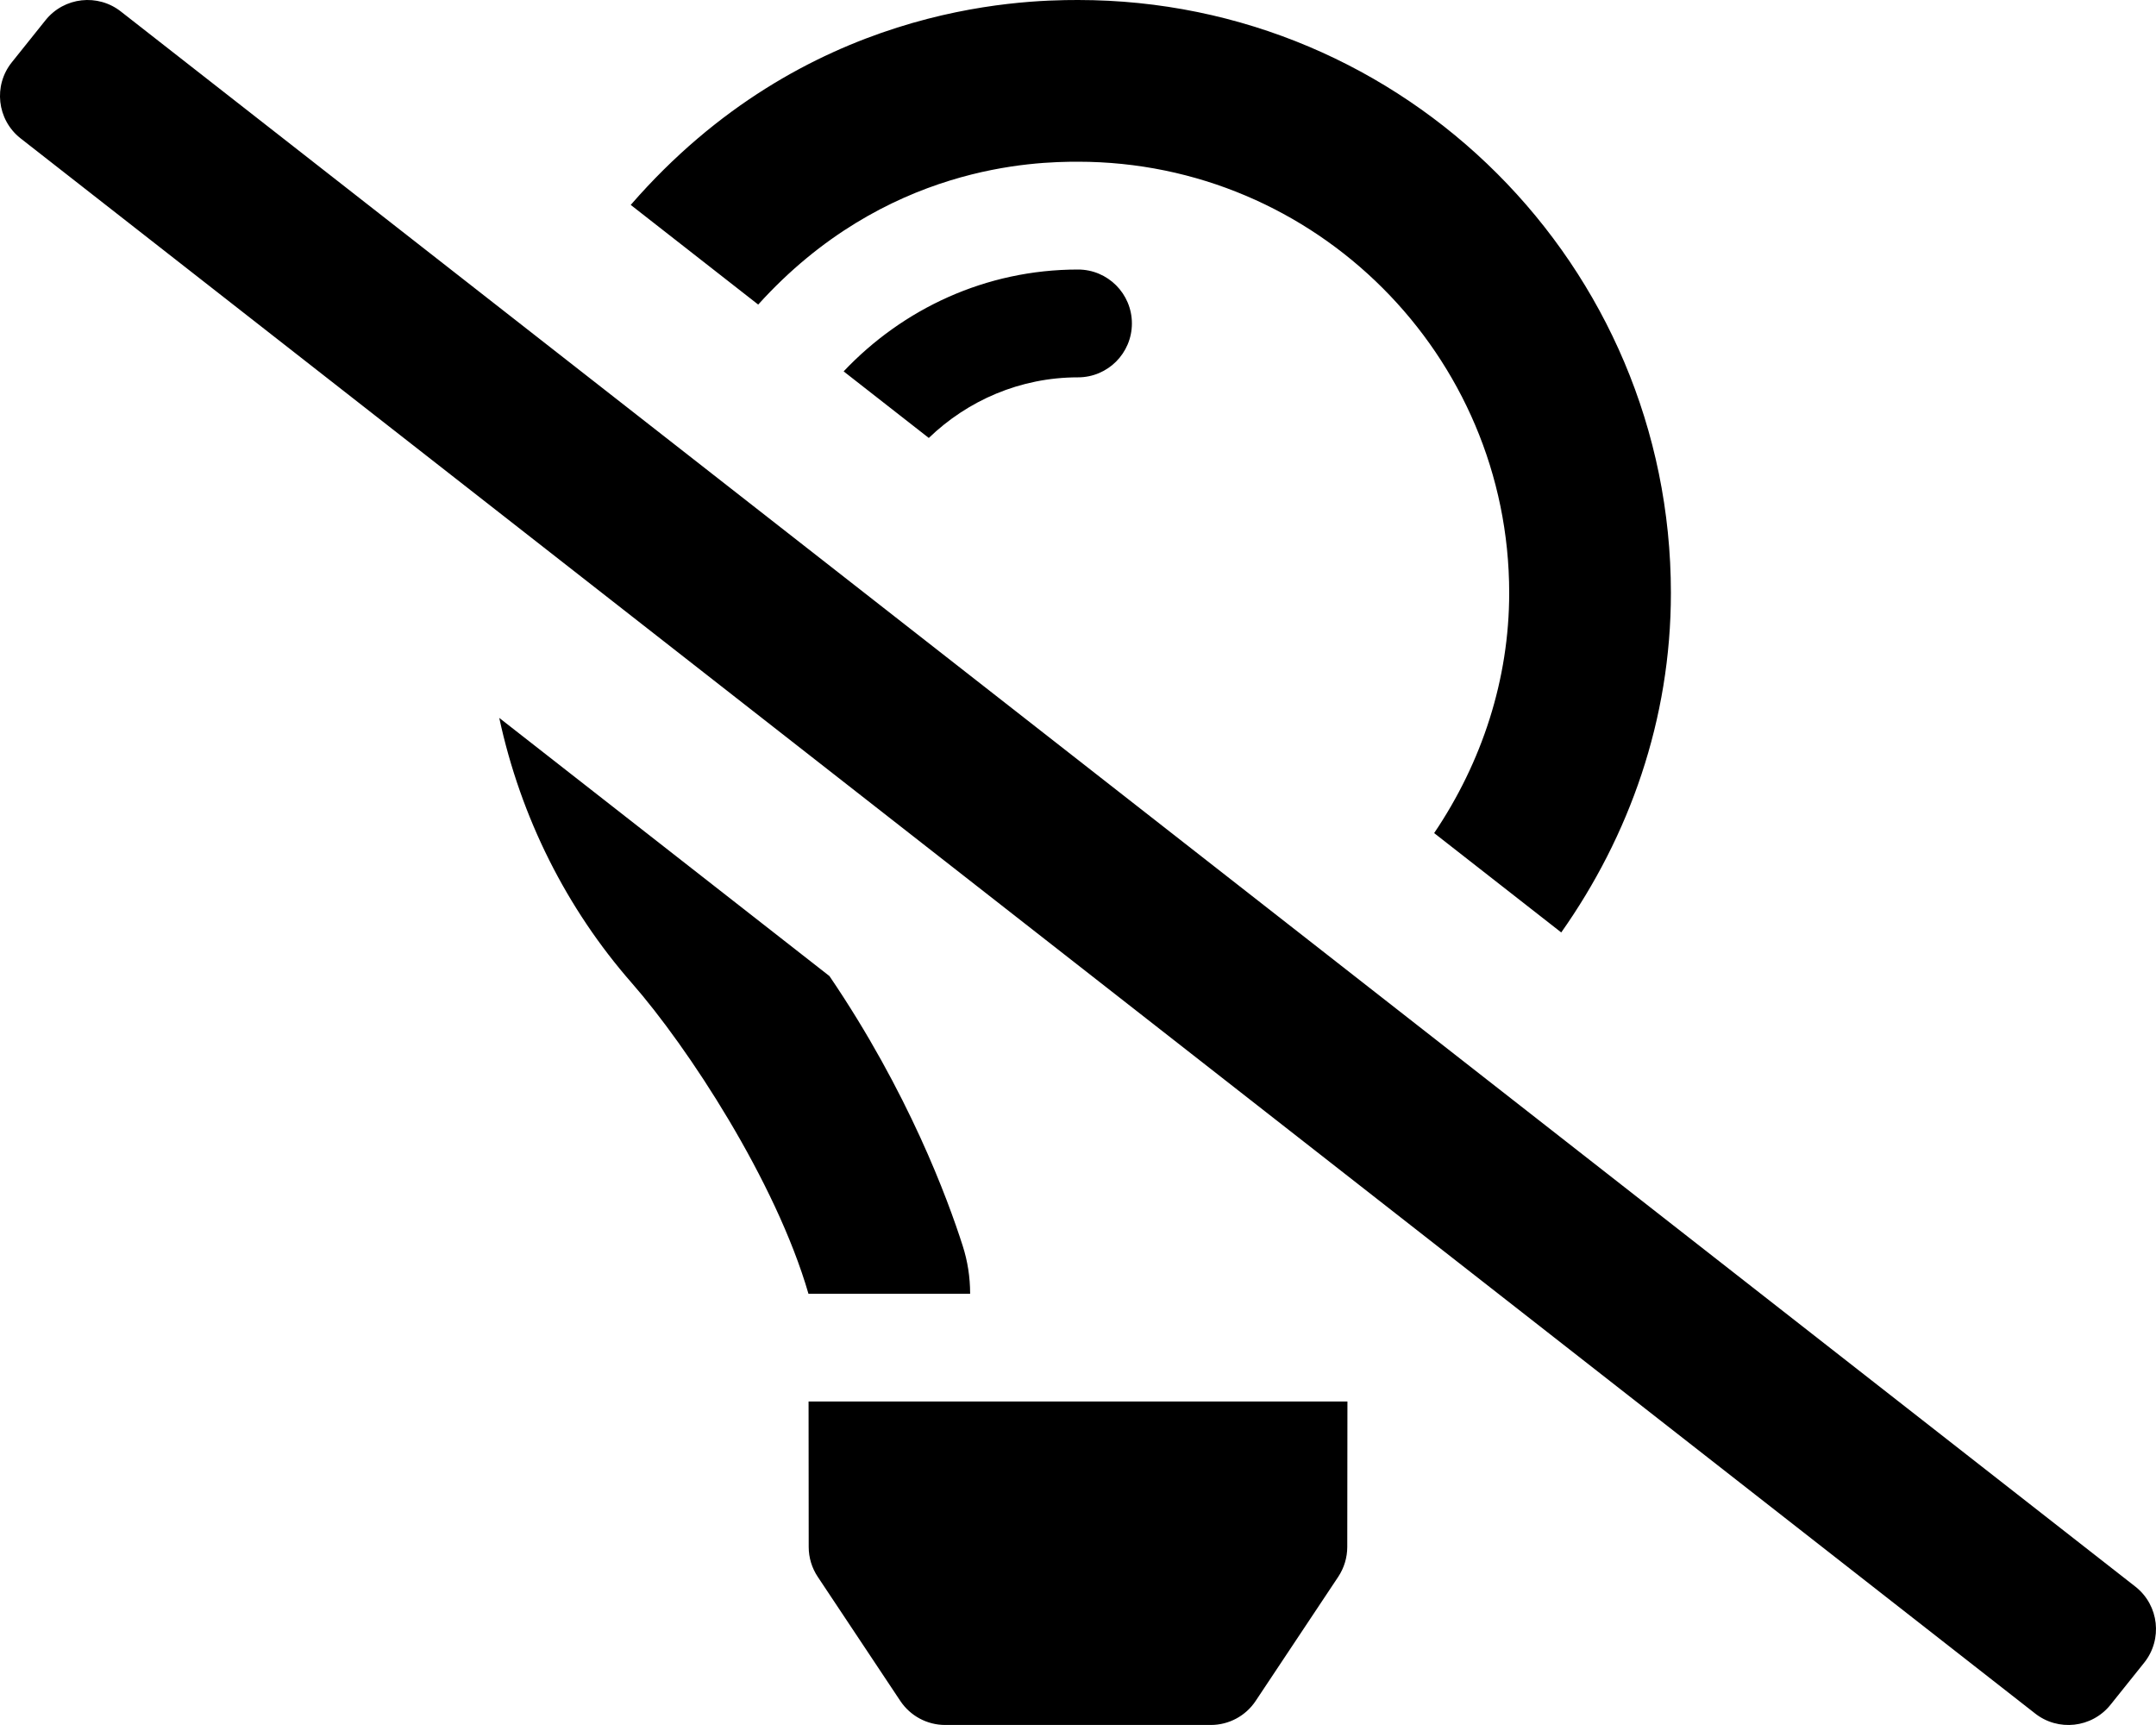
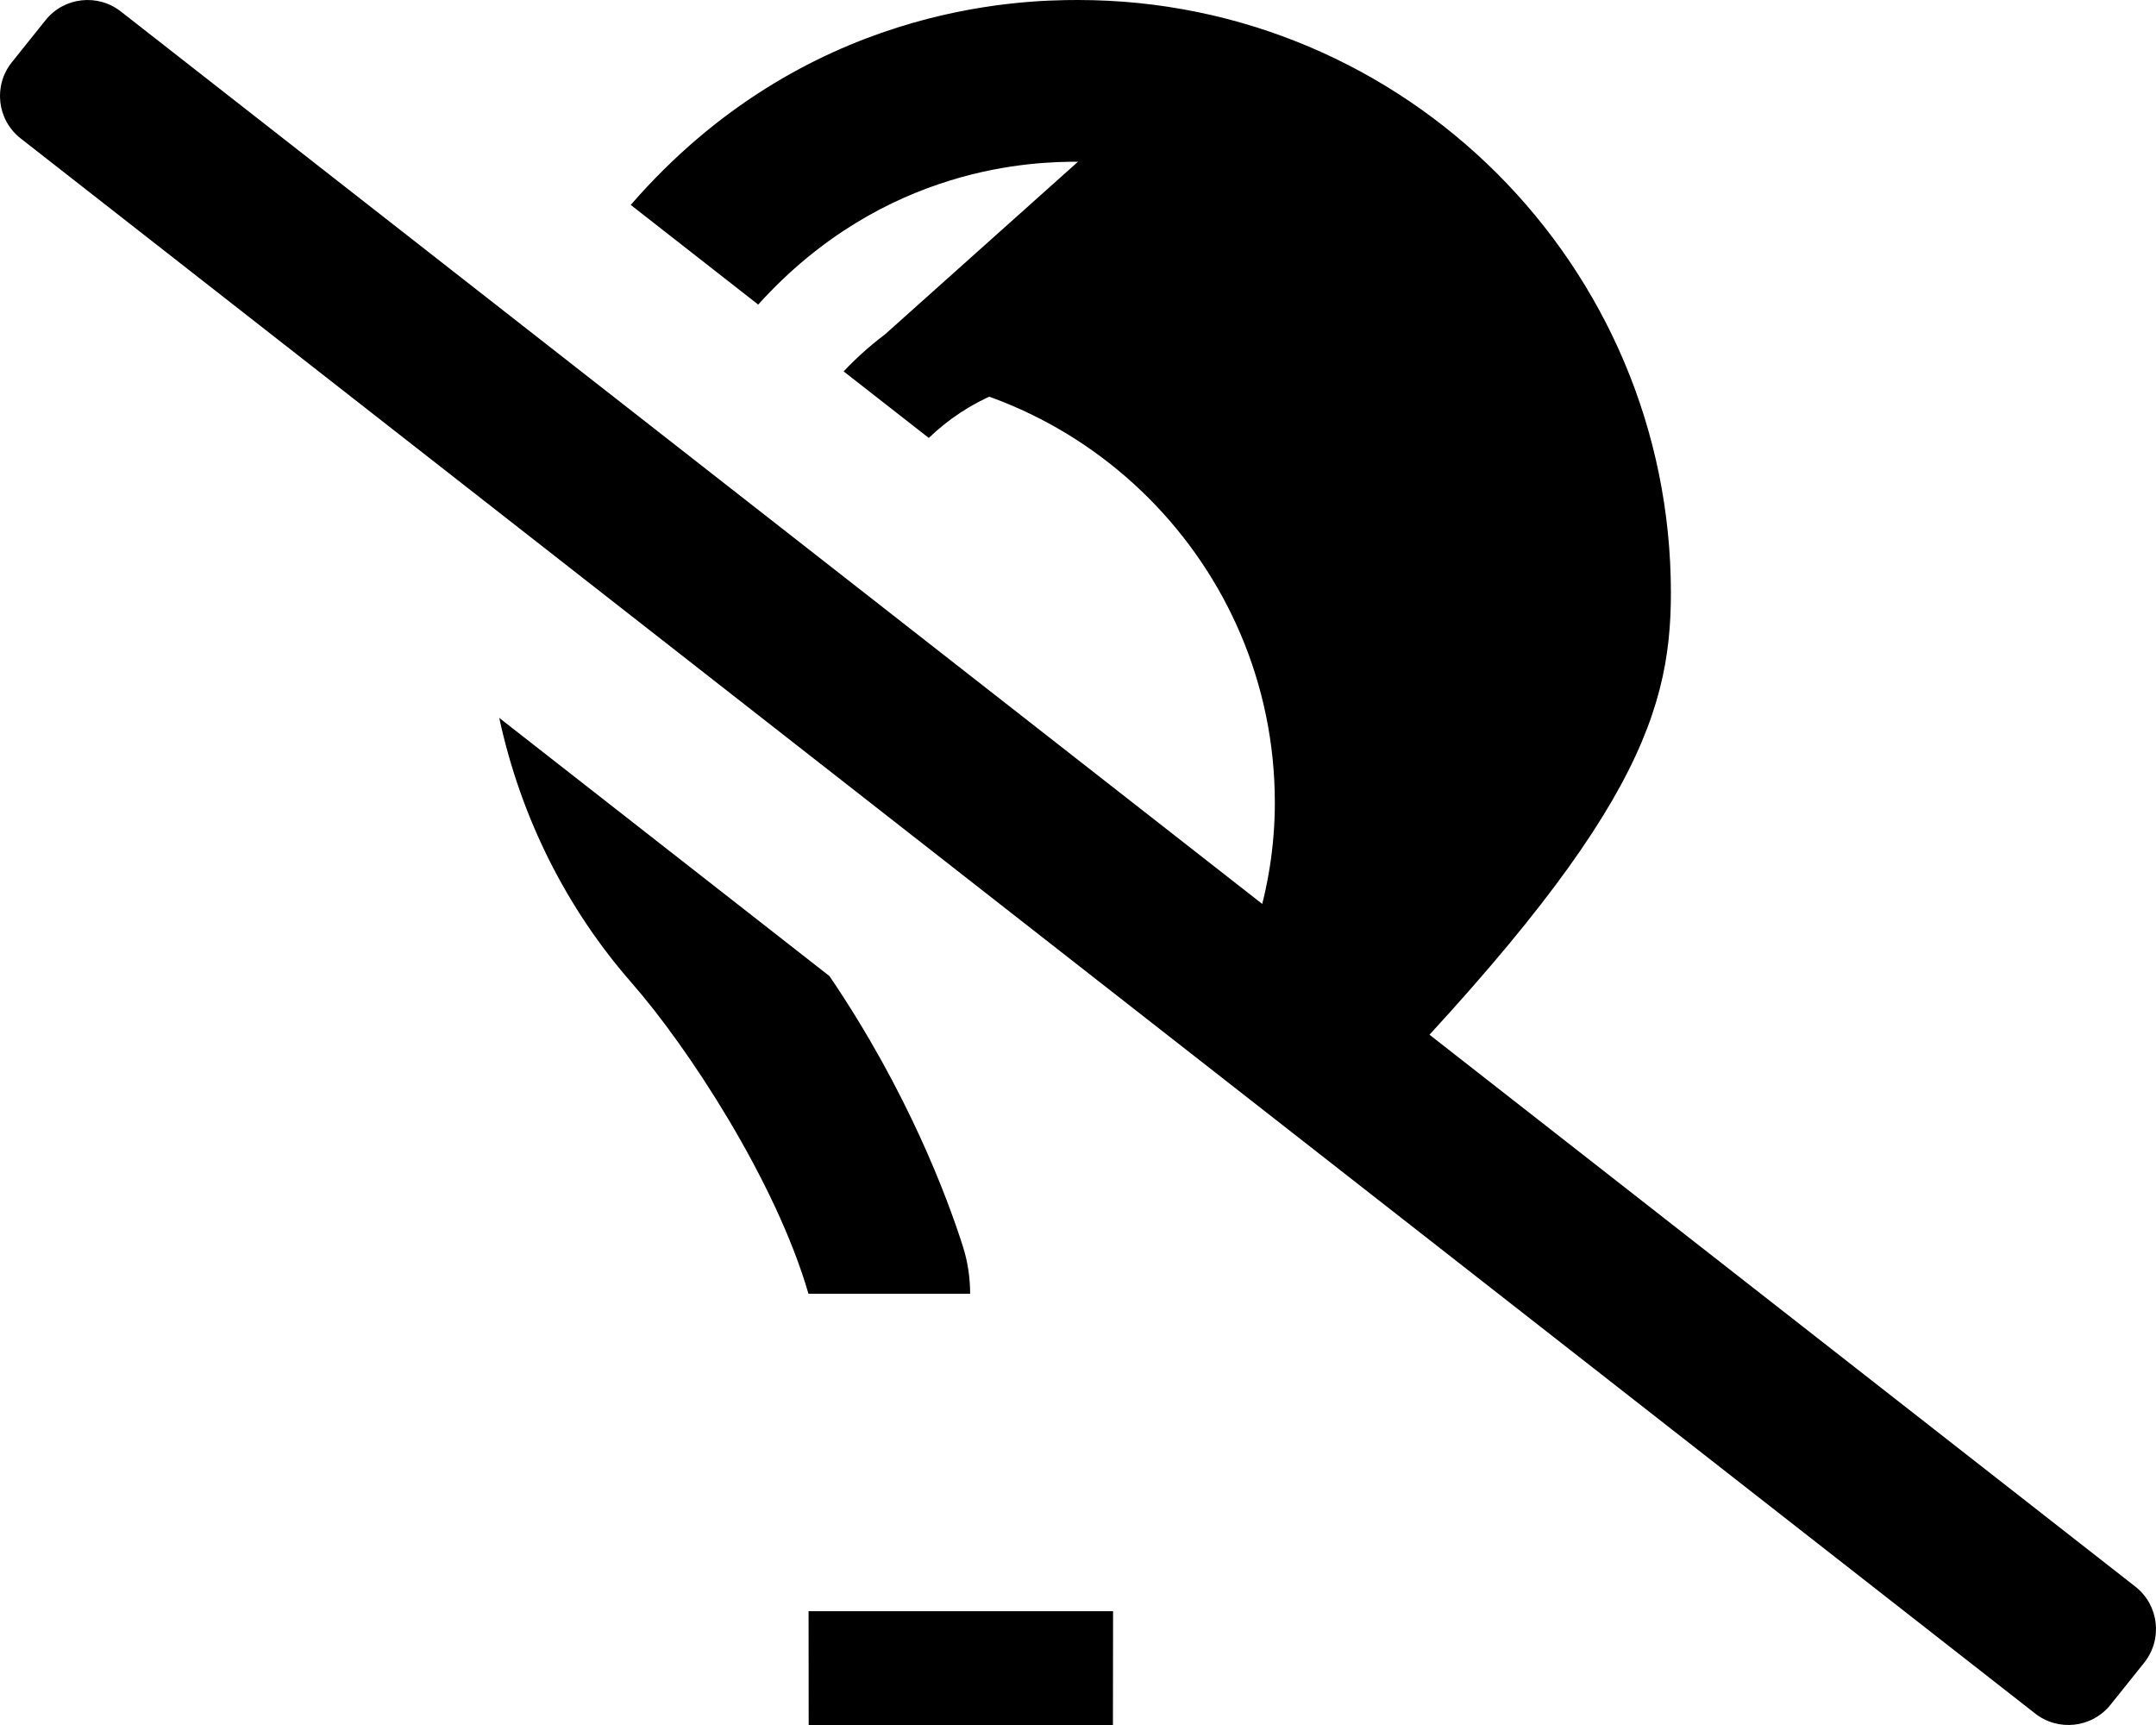
<svg xmlns="http://www.w3.org/2000/svg" viewBox="0 0 640 512">
-   <path d="M250.43 110.23l25.28 19.76C287.22 118.9 302.8 112 320 112c8.84 0 16-7.16 16-16s-7.16-16-16-16c-27.44 0-52.06 11.71-69.57 30.23zM320 48c70.58 0 128 57.42 128 128 0 25.62-8.07 50.25-22.28 71.27l37.73 29.49C483.62 248.16 496 213.67 496 176 496 78.8 417.2 0 320 0c-17.59 0-81.33 1.58-132.77 60.82l37.84 29.58C262.63 48.81 307.46 48 320 48zm-79.94 411.17c0 3.15.94 6.22 2.68 8.84l24.51 36.84c2.97 4.46 7.97 7.14 13.32 7.14h78.85c5.36 0 10.36-2.68 13.32-7.14l24.51-36.84c1.74-2.62 2.67-5.7 2.68-8.84l.05-43.18H240.02l.04 43.18zM287.98 384v-.11c-.01-4.8-.74-9.56-2.21-14.13-4.46-13.93-16.1-45.55-39.55-80.05l-98.02-76.63c6.4 29.68 20.04 56.66 39.35 78.7 16.64 18.99 42.74 58.8 52.42 92.16v.06h48.01zm346.01 87.02L36 3.51C29.1-2.01 19.03-.9 13.51 6l-10 12.49C-2.02 25.39-.9 35.46 6 40.98l598 467.51c6.9 5.52 16.96 4.4 22.49-2.49l10-12.49c5.52-6.9 4.41-16.97-2.5-22.49z" />
+   <path d="M250.43 110.23l25.28 19.76C287.22 118.9 302.8 112 320 112c8.84 0 16-7.16 16-16s-7.16-16-16-16c-27.44 0-52.06 11.71-69.57 30.23zc70.58 0 128 57.42 128 128 0 25.62-8.07 50.25-22.28 71.27l37.73 29.49C483.62 248.16 496 213.67 496 176 496 78.8 417.2 0 320 0c-17.59 0-81.33 1.58-132.77 60.82l37.84 29.58C262.63 48.81 307.46 48 320 48zm-79.94 411.17c0 3.15.94 6.22 2.68 8.84l24.51 36.84c2.97 4.46 7.97 7.14 13.32 7.14h78.85c5.36 0 10.36-2.68 13.32-7.14l24.51-36.84c1.74-2.62 2.67-5.7 2.68-8.84l.05-43.18H240.02l.04 43.18zM287.98 384v-.11c-.01-4.8-.74-9.56-2.21-14.13-4.46-13.93-16.1-45.55-39.55-80.05l-98.02-76.63c6.4 29.68 20.04 56.66 39.35 78.7 16.64 18.99 42.74 58.8 52.42 92.16v.06h48.01zm346.01 87.02L36 3.51C29.1-2.01 19.03-.9 13.51 6l-10 12.49C-2.02 25.39-.9 35.46 6 40.98l598 467.51c6.9 5.52 16.96 4.4 22.49-2.49l10-12.49c5.52-6.9 4.41-16.97-2.5-22.49z" />
</svg>